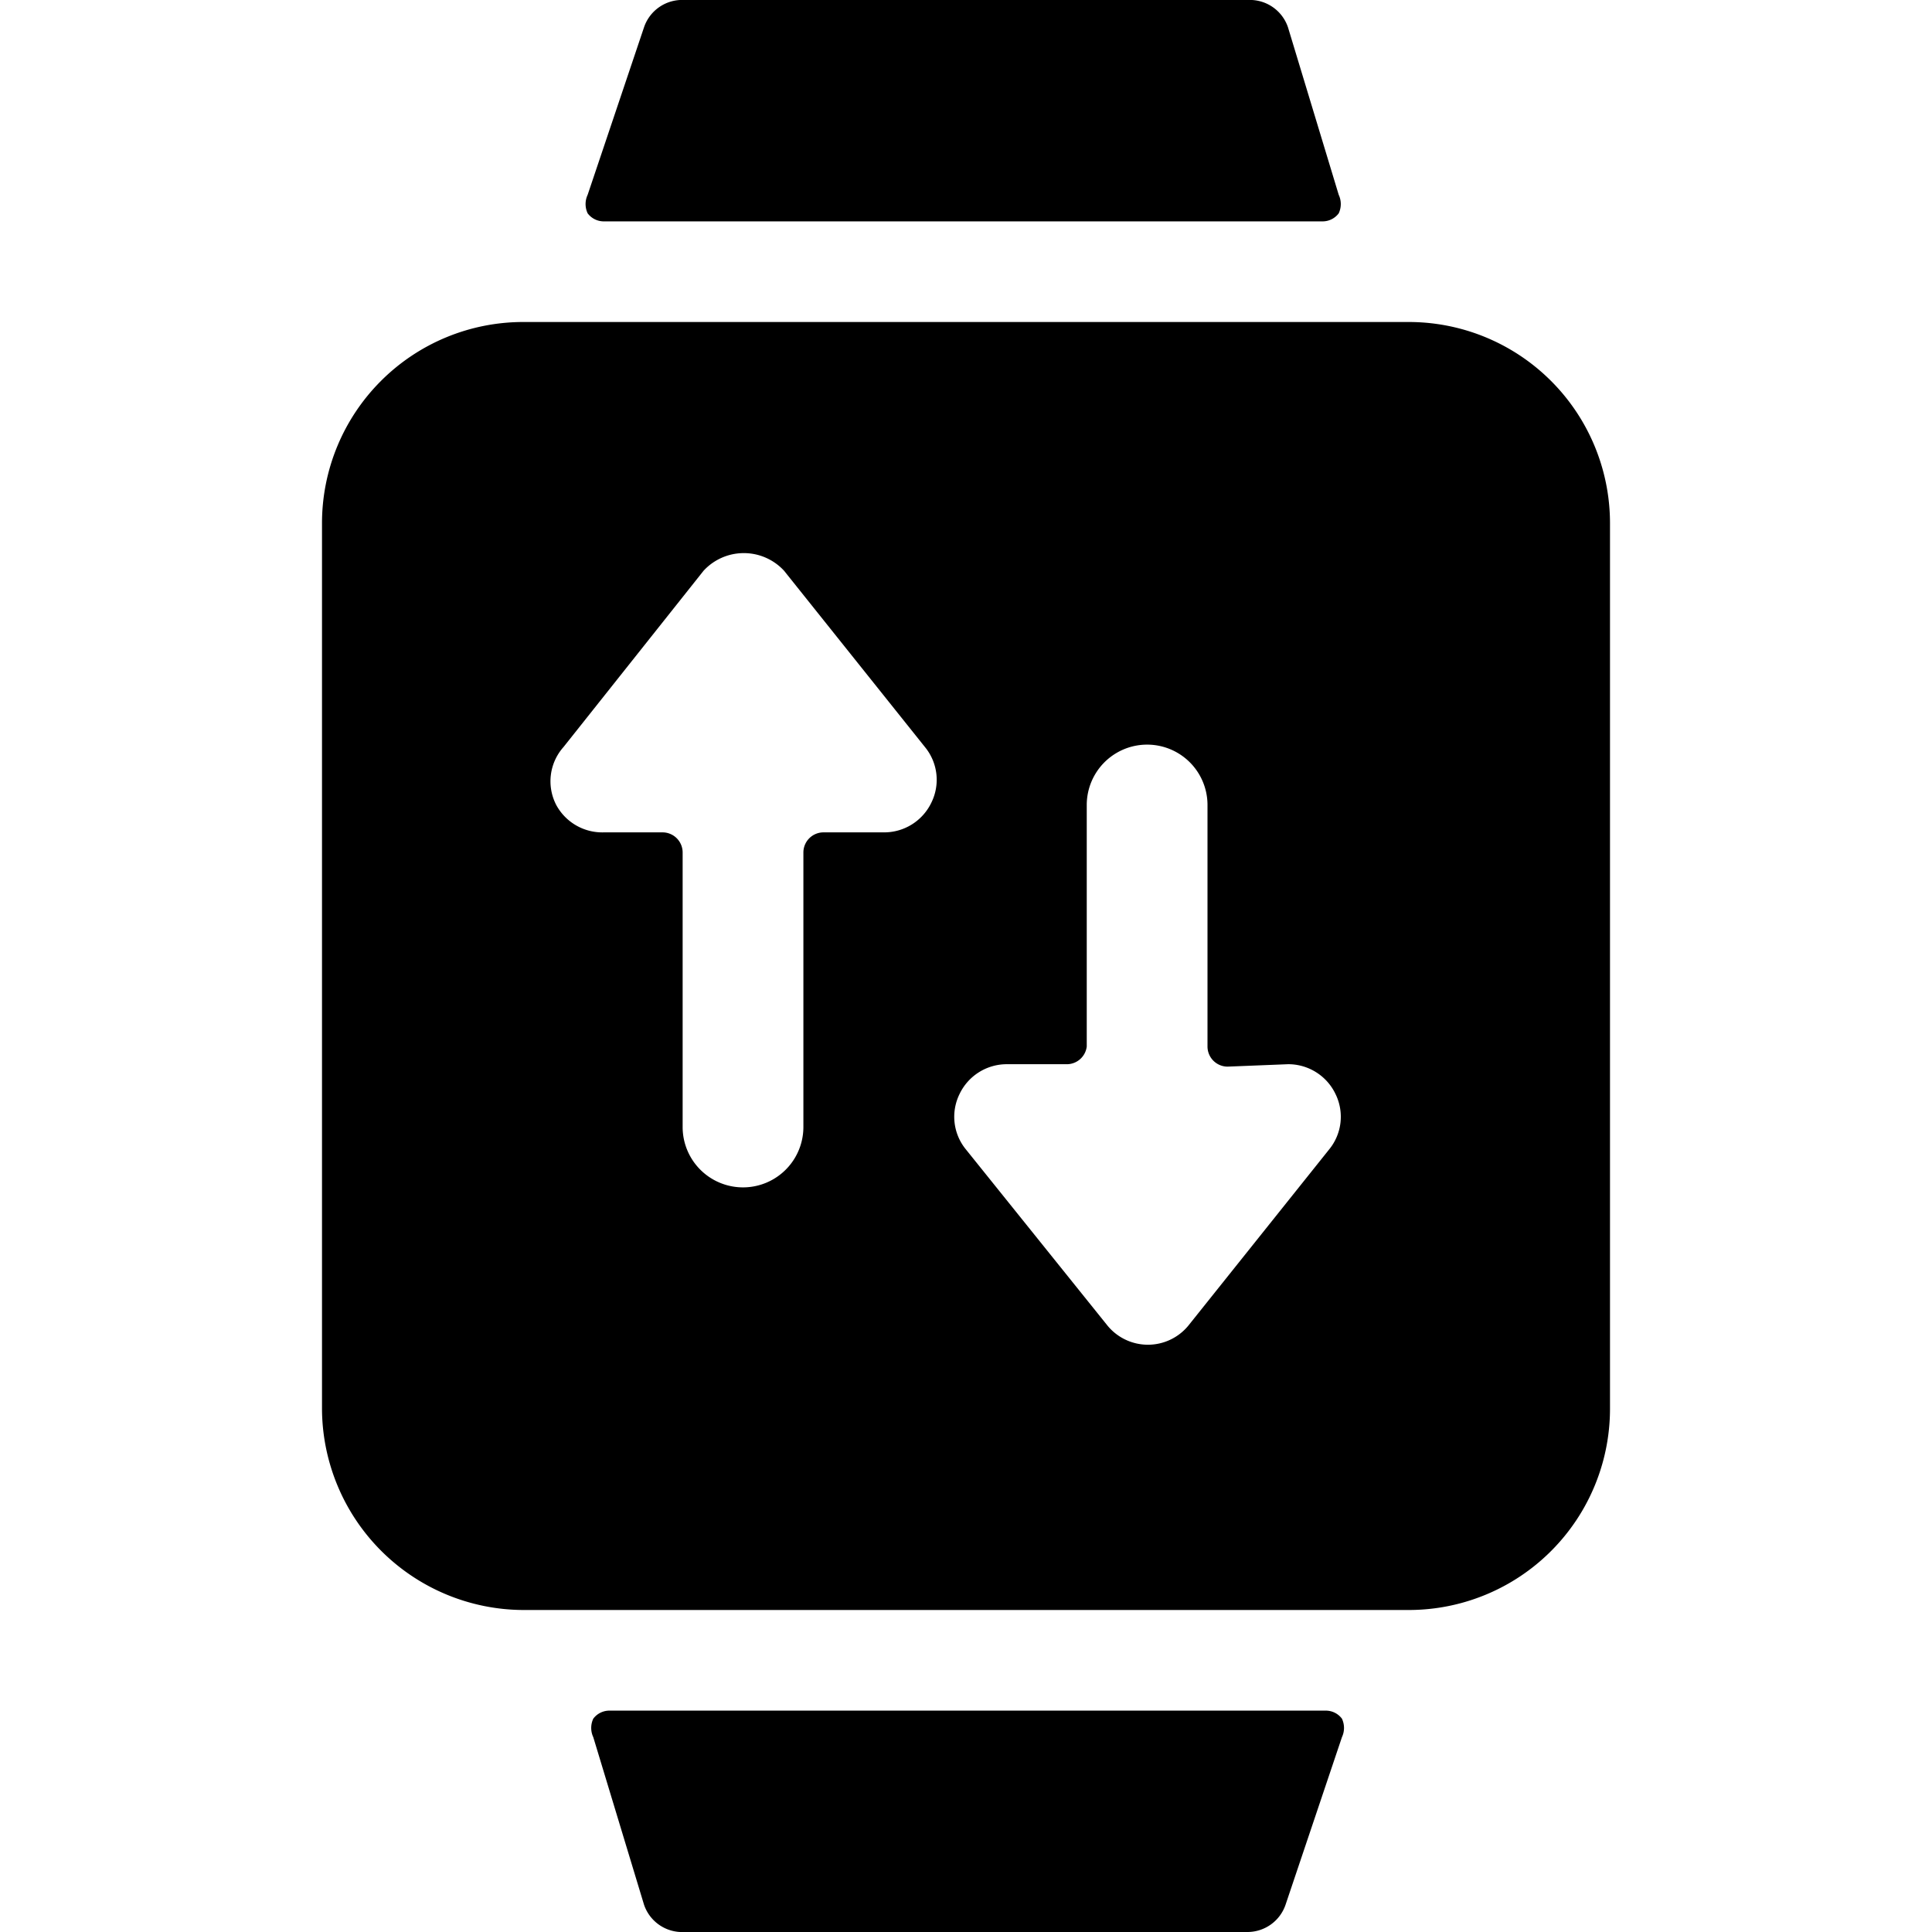
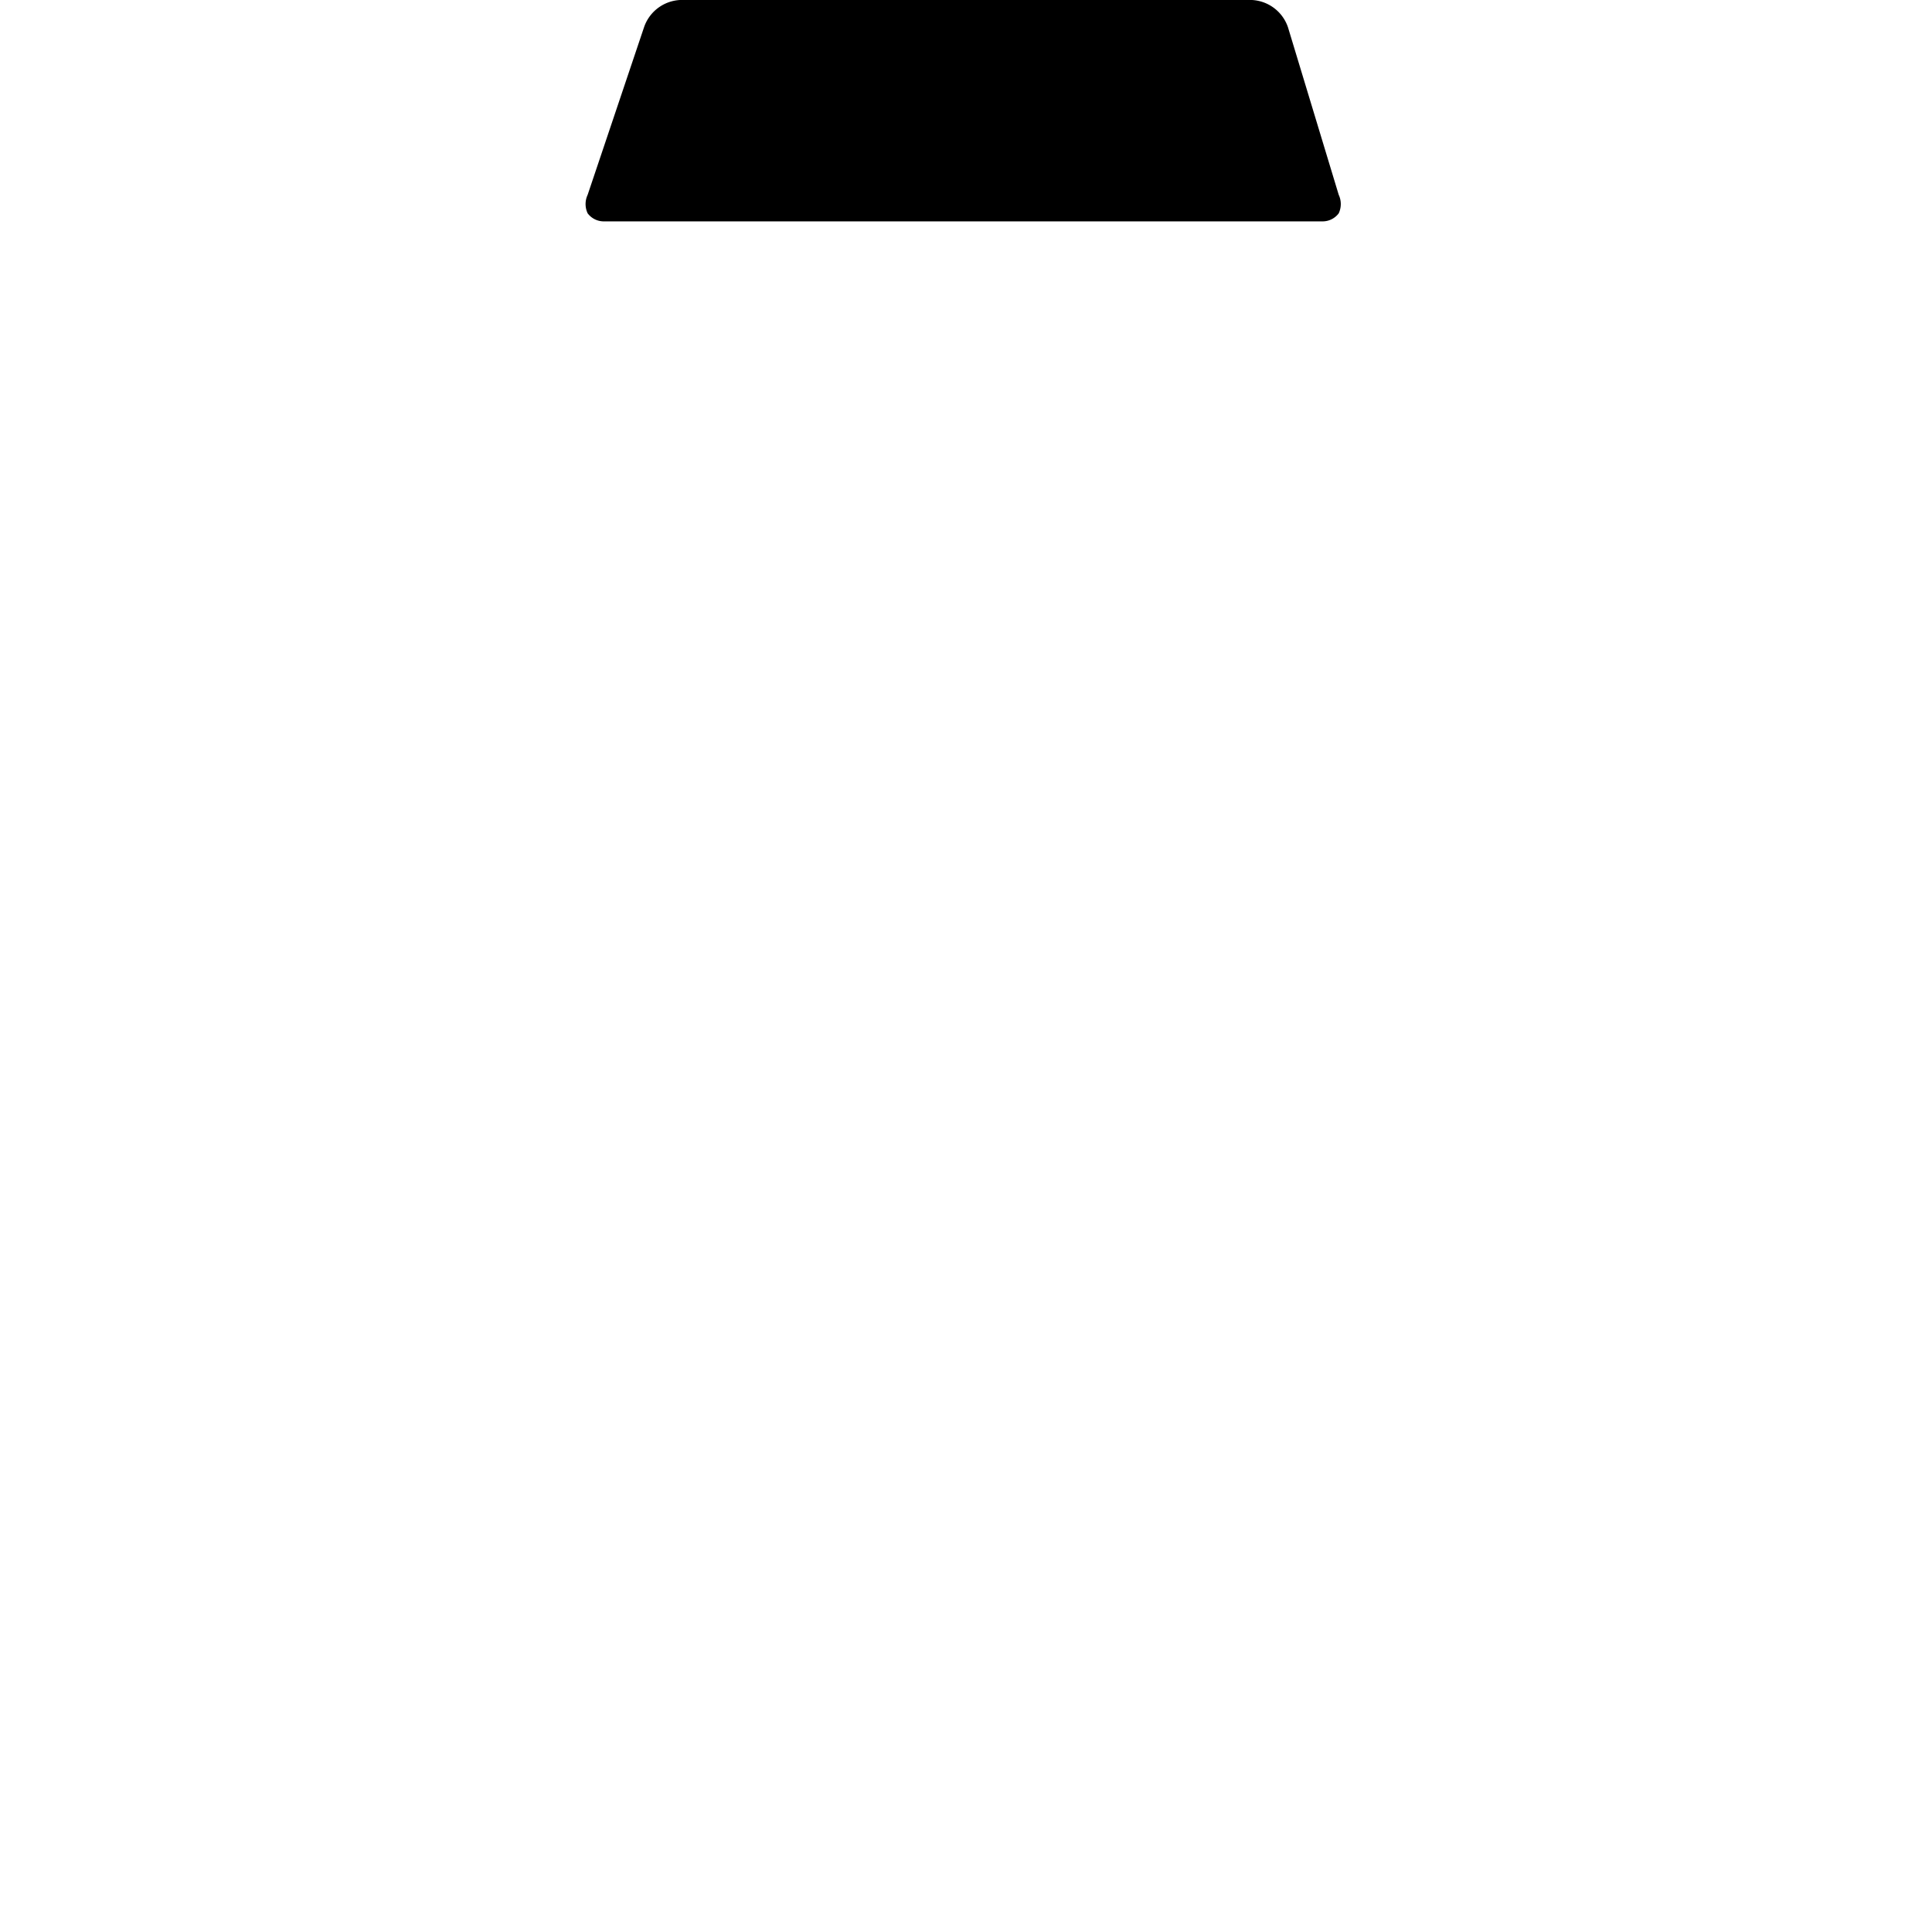
<svg xmlns="http://www.w3.org/2000/svg" viewBox="0 0 24 24">
  <g>
    <path d="M16.43 2.75a0.25 0.25 0 0 0 0.2 -0.1 0.27 0.27 0 0 0 0 -0.23L16 0.34a0.5 0.5 0 0 0 -0.5 -0.34h-7a0.5 0.5 0 0 0 -0.5 0.34l-0.7 2.08a0.27 0.27 0 0 0 0 0.23 0.25 0.25 0 0 0 0.2 0.1Z" fill="#000000" stroke-width="1" />
-     <path d="M7.57 21.25a0.25 0.25 0 0 0 -0.2 0.1 0.27 0.27 0 0 0 0 0.23L8 23.66a0.5 0.5 0 0 0 0.5 0.34h7a0.5 0.5 0 0 0 0.47 -0.34l0.7 -2.08a0.27 0.27 0 0 0 0 -0.23 0.25 0.25 0 0 0 -0.2 -0.1Z" fill="#000000" stroke-width="1" />
-     <path d="M17.5 4h-11A2.5 2.5 0 0 0 4 6.5v11A2.51 2.51 0 0 0 6.5 20h11a2.5 2.5 0 0 0 2.5 -2.5v-11A2.5 2.5 0 0 0 17.5 4ZM16 13.22a0.65 0.65 0 0 1 0.59 0.37 0.64 0.64 0 0 1 -0.08 0.69l-1.75 2.19a0.65 0.65 0 0 1 -1 0L12 14.28a0.64 0.64 0 0 1 -0.08 -0.69 0.65 0.65 0 0 1 0.59 -0.37h0.75a0.25 0.25 0 0 0 0.24 -0.22v-3a0.75 0.75 0 0 1 1.5 0v3a0.25 0.25 0 0 0 0.25 0.25Zm-8.5 -2.88a0.65 0.65 0 0 1 -0.59 -0.34 0.64 0.64 0 0 1 0.09 -0.72l1.74 -2.19a0.68 0.68 0 0 1 1 0l1.75 2.19a0.64 0.64 0 0 1 0.08 0.69 0.65 0.65 0 0 1 -0.59 0.37h-0.75a0.25 0.25 0 0 0 -0.25 0.25V14a0.75 0.75 0 1 1 -1.5 0v-3.41a0.25 0.25 0 0 0 -0.25 -0.25Z" fill="#000000" stroke-width="1" />
  </g>
</svg>